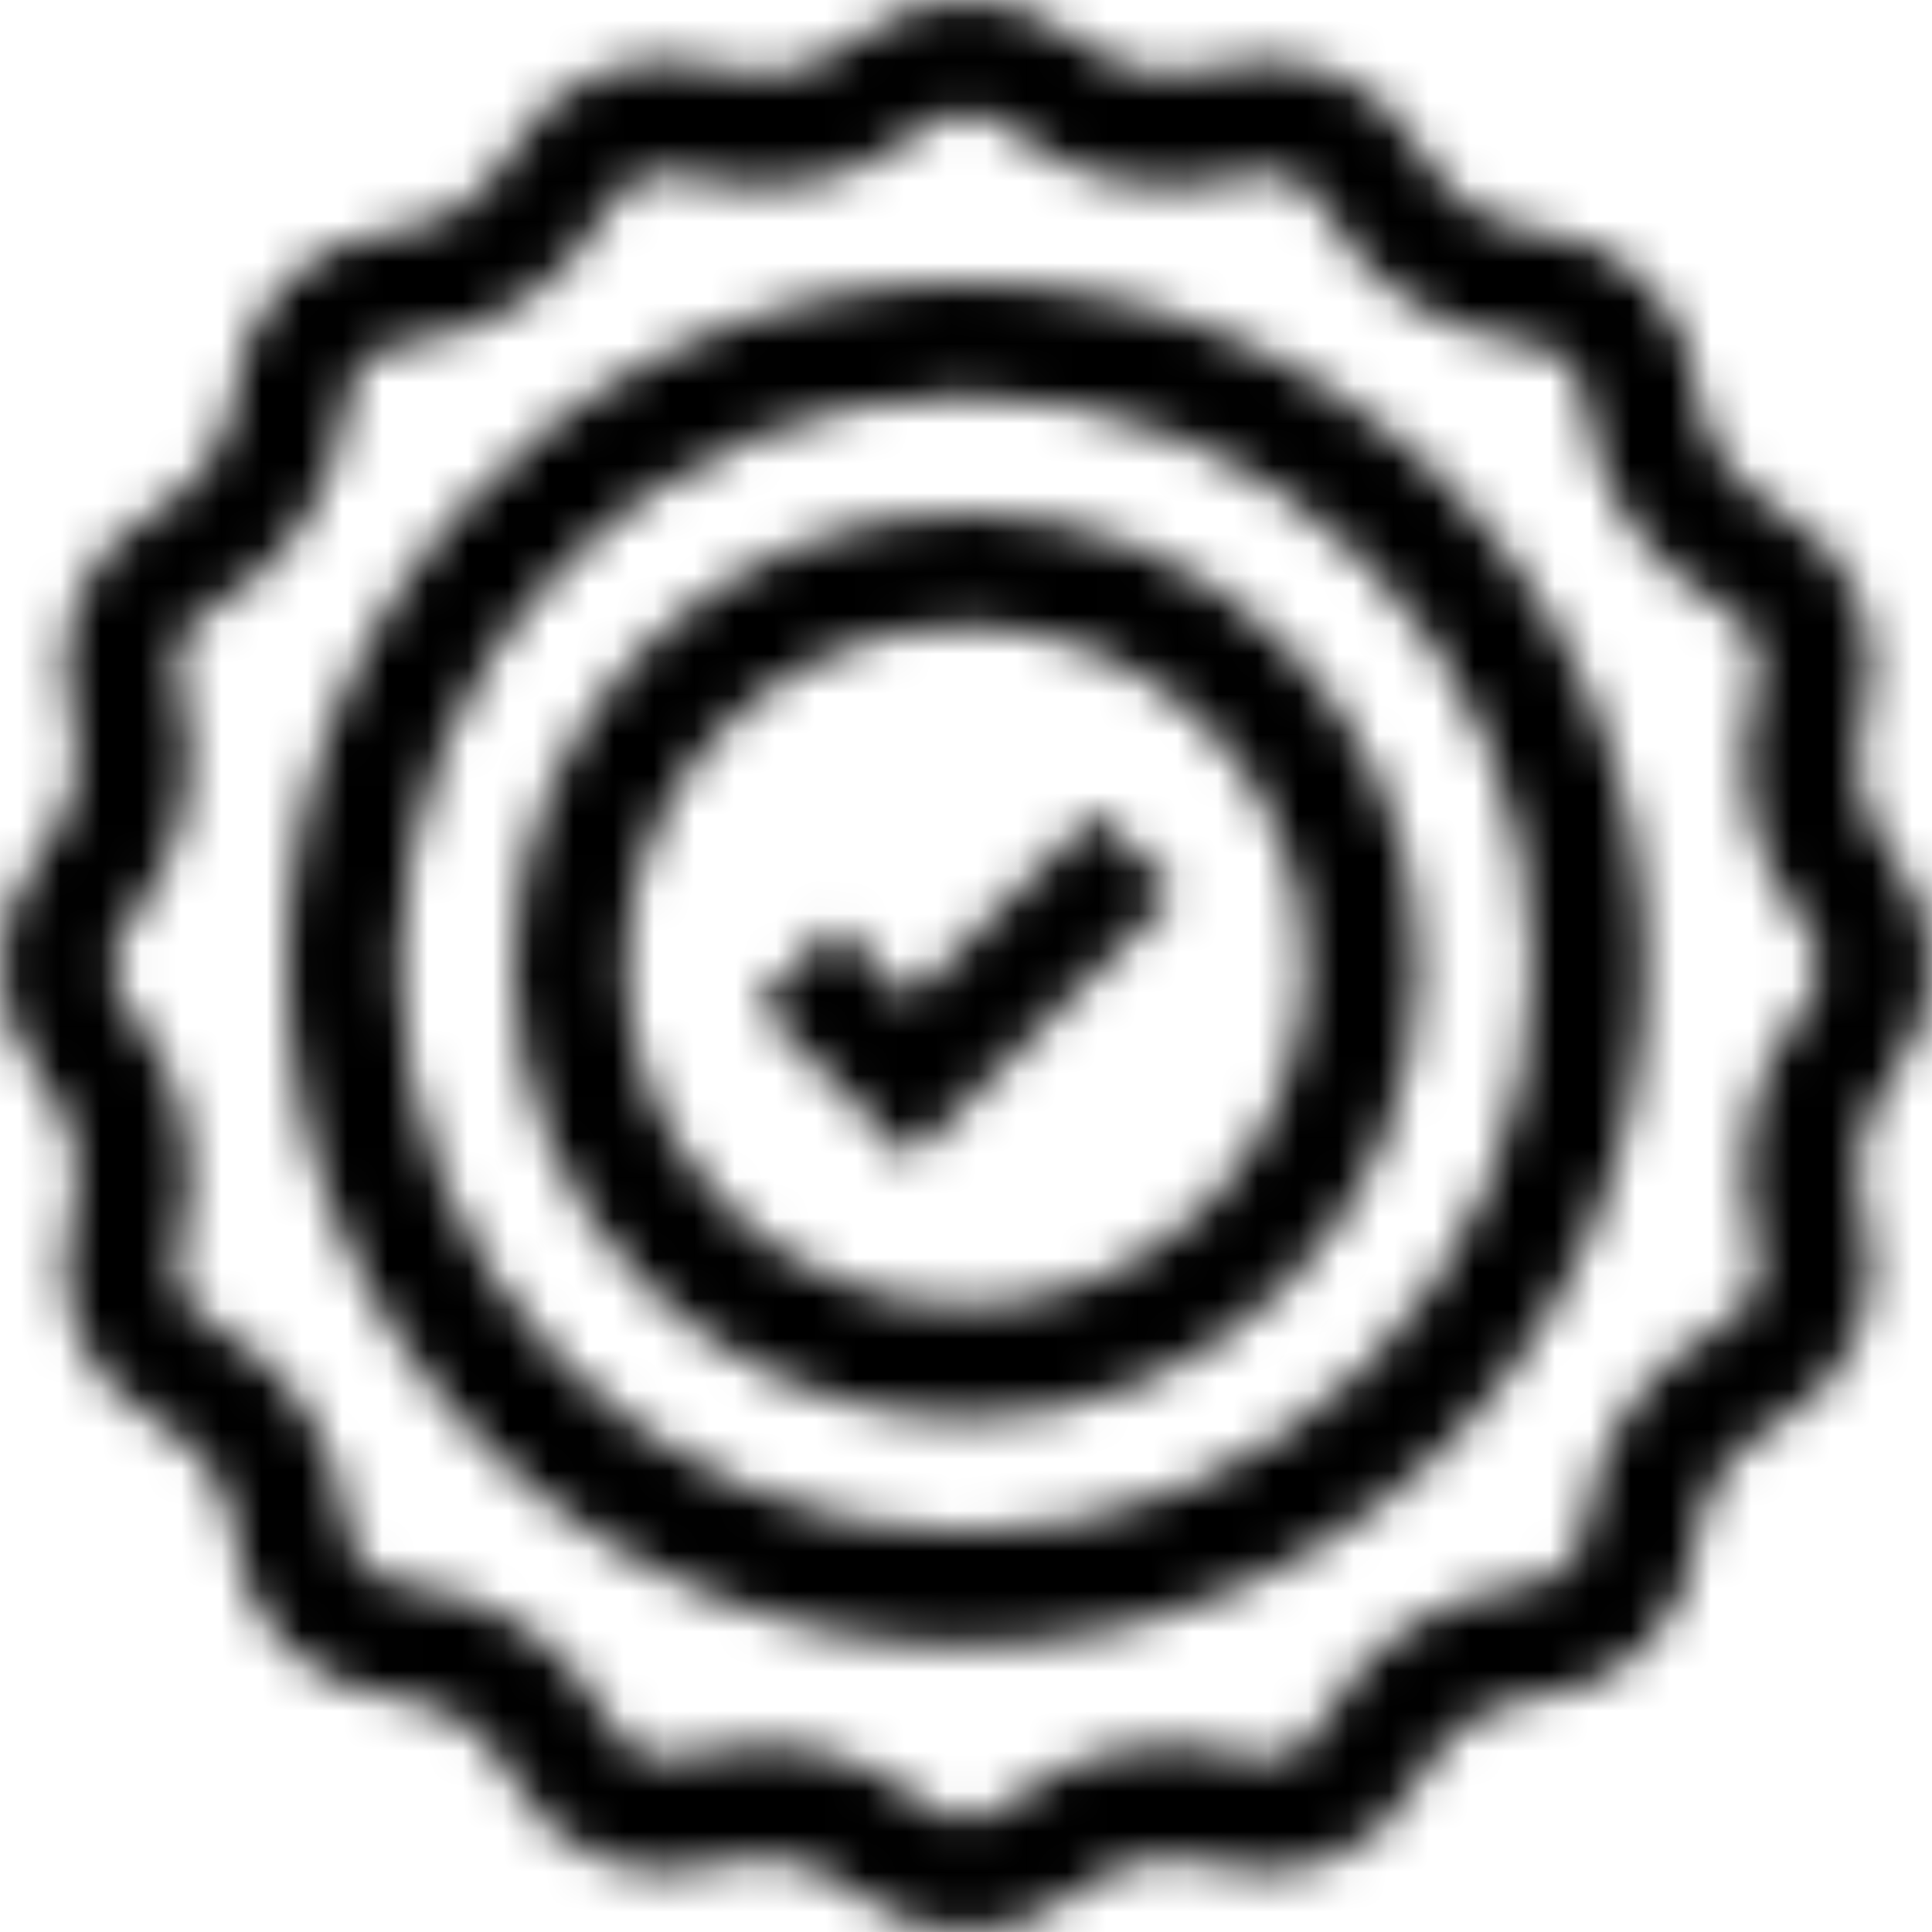
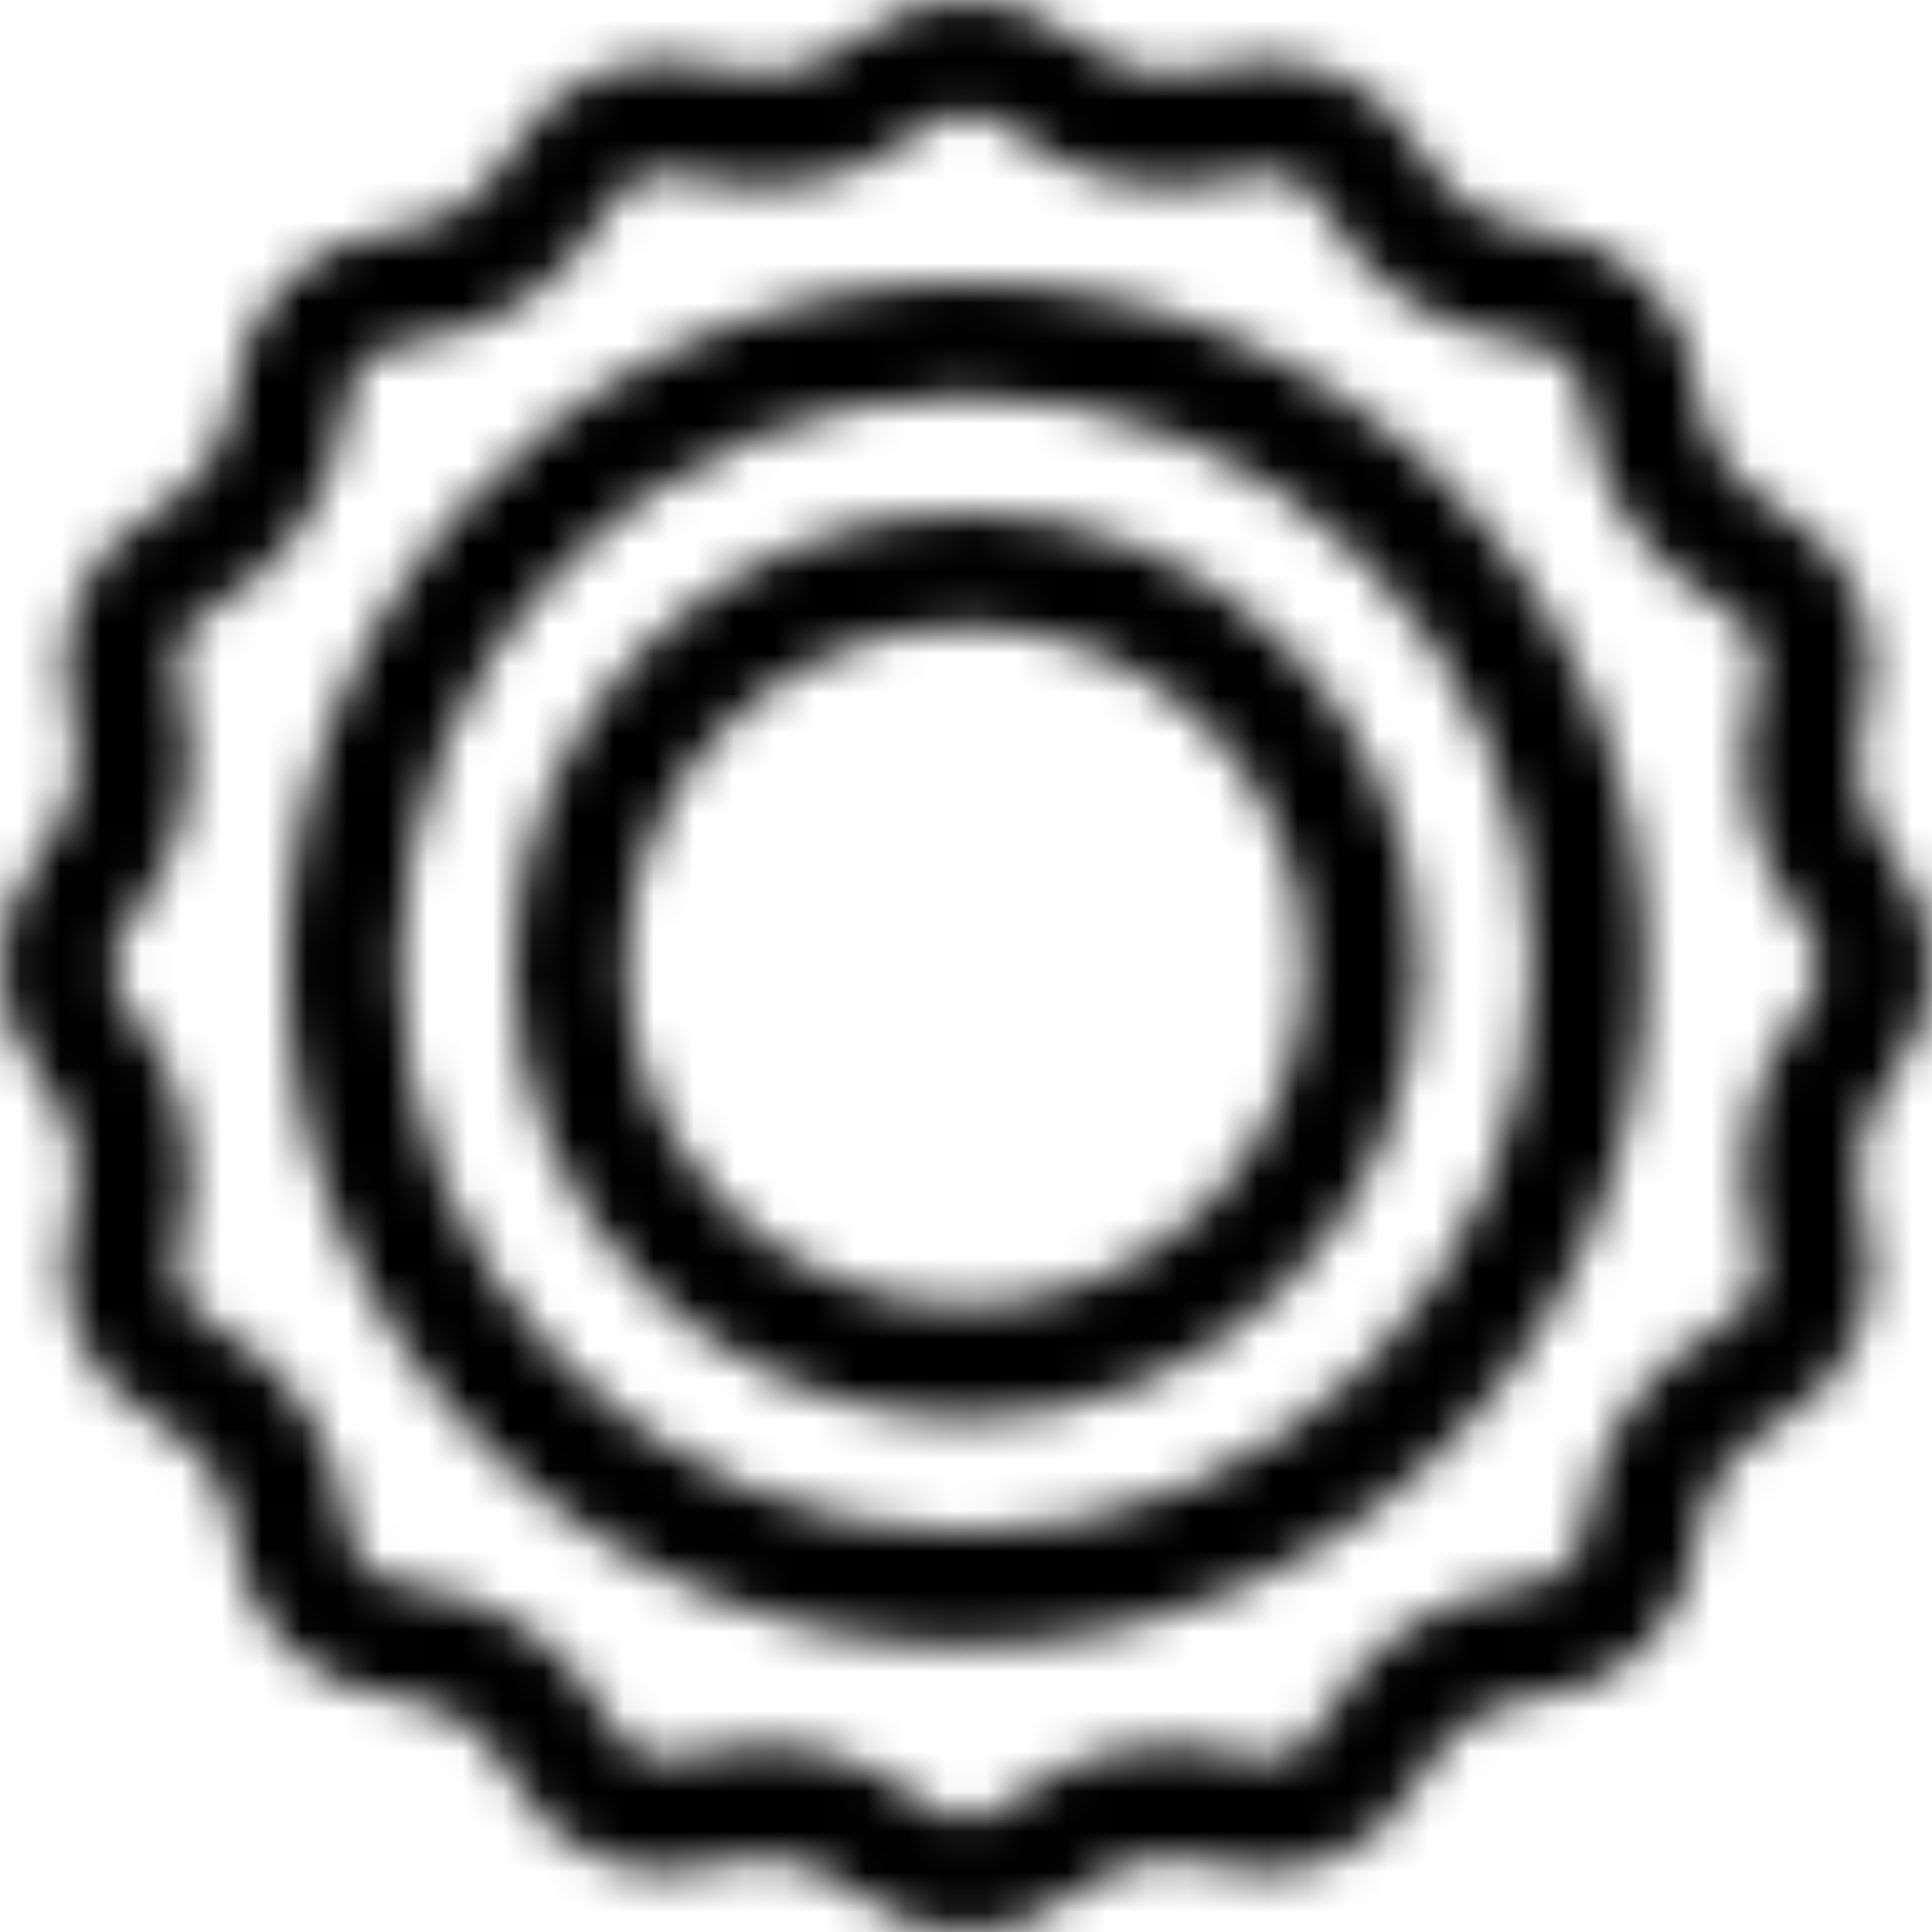
<svg xmlns="http://www.w3.org/2000/svg" xmlns:xlink="http://www.w3.org/1999/xlink" width="48px" height="48px" viewBox="0 0 48 48" version="1.1">
  <title>22</title>
  <defs>
-     <path d="M16.875,0 C26.196,0 33.75,7.662 33.75,16.969 C33.75,26.274 26.18,33.844 16.875,33.844 C7.57,33.844 0,26.274 0,16.969 C0,7.648 7.567,0 16.875,0 Z M16.875,2.813 C9.121,2.813 2.812,9.163 2.812,16.969 C2.812,24.723 9.121,31.031 16.875,31.031 C24.629,31.031 30.938,24.723 30.938,16.969 C30.938,9.163 24.629,2.813 16.875,2.813 Z" id="path-1" />
+     <path d="M16.875,0 C26.196,0 33.75,7.662 33.75,16.969 C33.75,26.274 26.18,33.844 16.875,33.844 C7.57,33.844 0,26.274 0,16.969 C0,7.648 7.567,0 16.875,0 M16.875,2.813 C9.121,2.813 2.812,9.163 2.812,16.969 C2.812,24.723 9.121,31.031 16.875,31.031 C24.629,31.031 30.938,24.723 30.938,16.969 C30.938,9.163 24.629,2.813 16.875,2.813 Z" id="path-1" />
    <path d="M11.25,0 C17.453,0 22.5,5.047 22.5,11.25 C22.5,17.453 17.453,22.5 11.25,22.5 C5.047,22.5 0,17.453 0,11.25 C0,5.047 5.047,0 11.25,0 Z M11.25,2.812 C6.598,2.812 2.812,6.598 2.812,11.25 C2.812,15.902 6.598,19.688 11.25,19.688 C15.902,19.688 19.688,15.902 19.688,11.25 C19.688,6.598 15.902,2.812 11.25,2.812 Z" id="path-3" />
    <polygon id="path-5" points="8.438 2.27373675e-13 10.426 1.989 3.807 8.608 0 4.801 1.989 2.813 3.807 4.631" />
    <path d="M24,0 C25.035,0 26.041,0.382 26.991,1.134 C27.798,1.774 28.961,2.005 29.951,1.723 C32.359,1.037 34.325,1.943 35.477,4.012 C35.979,4.912 36.964,5.571 37.988,5.689 C40.411,5.97 41.937,7.5 42.217,9.919 C42.335,10.937 43.063,12.008 43.988,12.523 C46.12,13.709 46.943,15.707 46.277,18.048 C45.995,19.039 46.226,20.202 46.866,21.009 C47.618,21.959 48,22.965 48,24 C48,25.035 47.618,26.041 46.866,26.991 C46.226,27.798 45.995,28.96 46.277,29.952 C46.945,32.298 46.115,34.293 43.988,35.477 C43.041,36.004 42.33,37.013 42.217,37.987 C41.929,40.474 40.34,41.944 37.988,42.217 C36.964,42.335 35.979,42.994 35.477,43.894 C34.188,46.211 32.265,46.935 29.951,46.277 C28.96,45.995 27.798,46.226 26.99,46.866 C26.041,47.618 25.035,48 24,48 C22.965,48 21.959,47.618 21.009,46.866 C20.202,46.226 19.04,45.994 18.049,46.277 C15.735,46.935 13.813,46.211 12.522,43.894 C12.021,42.994 11.036,42.335 10.012,42.217 C7.525,41.929 6.055,40.34 5.783,37.987 C5.664,36.964 5.006,35.979 4.106,35.477 C1.974,34.291 1.15,32.293 1.817,29.951 C2.084,29.013 1.816,27.851 1.134,26.99 C0.382,26.041 0,25.035 0,24 C0,22.965 0.382,21.959 1.134,21.009 C1.816,20.149 2.084,18.986 1.817,18.048 C1.149,15.702 1.979,13.707 4.106,12.523 C4.985,12.033 5.66,10.987 5.783,9.919 C6.071,7.432 7.66,5.962 10.012,5.689 C11.036,5.571 12.021,4.912 12.523,4.012 C13.709,1.88 15.707,1.056 18.049,1.723 C19.04,2.005 20.202,1.774 21.01,1.134 C21.959,0.382 22.965,0 24,0 Z M24,2.812 C23.615,2.812 23.197,2.989 22.756,3.338 C21.239,4.541 19.14,4.958 17.278,4.428 C16.195,4.12 15.527,4.398 14.98,5.38 C14.038,7.071 12.259,8.261 10.336,8.483 C9.217,8.613 8.706,9.125 8.577,10.242 C8.35,12.197 7.132,14.056 5.474,14.98 C4.49,15.528 4.214,16.197 4.522,17.278 C5.037,19.086 4.583,21.185 3.338,22.756 C2.99,23.197 2.812,23.615 2.812,24 C2.812,24.385 2.99,24.803 3.338,25.244 C4.583,26.814 5.036,28.913 4.522,30.721 C4.213,31.805 4.491,32.473 5.474,33.02 C7.165,33.961 8.354,35.741 8.576,37.664 C8.706,38.783 9.219,39.294 10.335,39.423 C12.259,39.646 14.038,40.834 14.98,42.526 C15.548,43.547 16.077,43.914 17.278,43.572 C17.812,43.42 18.366,43.346 18.919,43.346 C20.296,43.346 21.674,43.804 22.756,44.661 C23.197,45.01 23.615,45.187 24,45.187 C24.385,45.187 24.803,45.011 25.244,44.661 C26.761,43.459 28.86,43.042 30.721,43.572 C31.92,43.913 32.45,43.55 33.02,42.526 C33.962,40.835 35.741,39.646 37.664,39.423 C38.783,39.293 39.294,38.781 39.423,37.664 C39.642,35.776 40.867,33.996 42.62,33.02 C43.604,32.472 43.88,31.803 43.572,30.722 C43.042,28.86 43.459,26.761 44.661,25.244 C45.011,24.803 45.188,24.385 45.188,24 C45.188,23.615 45.011,23.197 44.662,22.756 C43.459,21.239 43.042,19.14 43.572,17.278 C43.88,16.195 43.602,15.527 42.62,14.98 C40.901,14.023 39.646,12.163 39.423,10.242 C39.294,9.123 38.781,8.612 37.664,8.483 C35.741,8.26 33.962,7.071 33.02,5.38 C32.472,4.396 31.803,4.12 30.722,4.428 C28.86,4.958 26.761,4.541 25.244,3.338 C24.803,2.989 24.385,2.812 24,2.812 Z" id="path-7" />
  </defs>
  <g id="Welcome" stroke="none" stroke-width="1" fill="none" fill-rule="evenodd">
    <g id="Clixar-преимущества-иконки" transform="translate(-87, -3332)">
      <g transform="translate(85, 159.024)" id="22">
        <g transform="translate(2, 3172.976)">
          <g id="Group-136" transform="translate(7.125, 7.031)">
            <mask id="mask-2" fill="white">
              <use xlink:href="#path-1" />
            </mask>
            <g id="Clip-135" />
            <polygon id="Fill-134" fill="#000000" mask="url(#mask-2)" points="-2 -2 35.75 -2 35.75 35.844 -2 35.844" />
          </g>
          <g id="Group-24">
            <g id="Group-139" transform="translate(12.75, 12.75)">
              <mask id="mask-4" fill="white">
                <use xlink:href="#path-3" />
              </mask>
              <g id="Clip-138" />
              <polygon id="Fill-137" fill="#000000" mask="url(#mask-4)" points="-2 -2 24.5 -2 24.5 24.5 -2 24.5" />
            </g>
            <g id="Group-142" transform="translate(18.787, 20.193)">
              <mask id="mask-6" fill="white">
                <use xlink:href="#path-5" />
              </mask>
              <g id="Clip-141" />
-               <polygon id="Fill-140" fill="#000000" mask="url(#mask-6)" points="-2 -2 12.426 -2 12.426 10.608 -2 10.608" />
            </g>
            <g id="Group-145">
              <mask id="mask-8" fill="white">
                <use xlink:href="#path-7" />
              </mask>
              <g id="Clip-144" />
              <polygon id="Fill-143" fill="#000000" mask="url(#mask-8)" points="-2 -2 50 -2 50 50 -2 50" />
            </g>
          </g>
        </g>
      </g>
    </g>
  </g>
</svg>